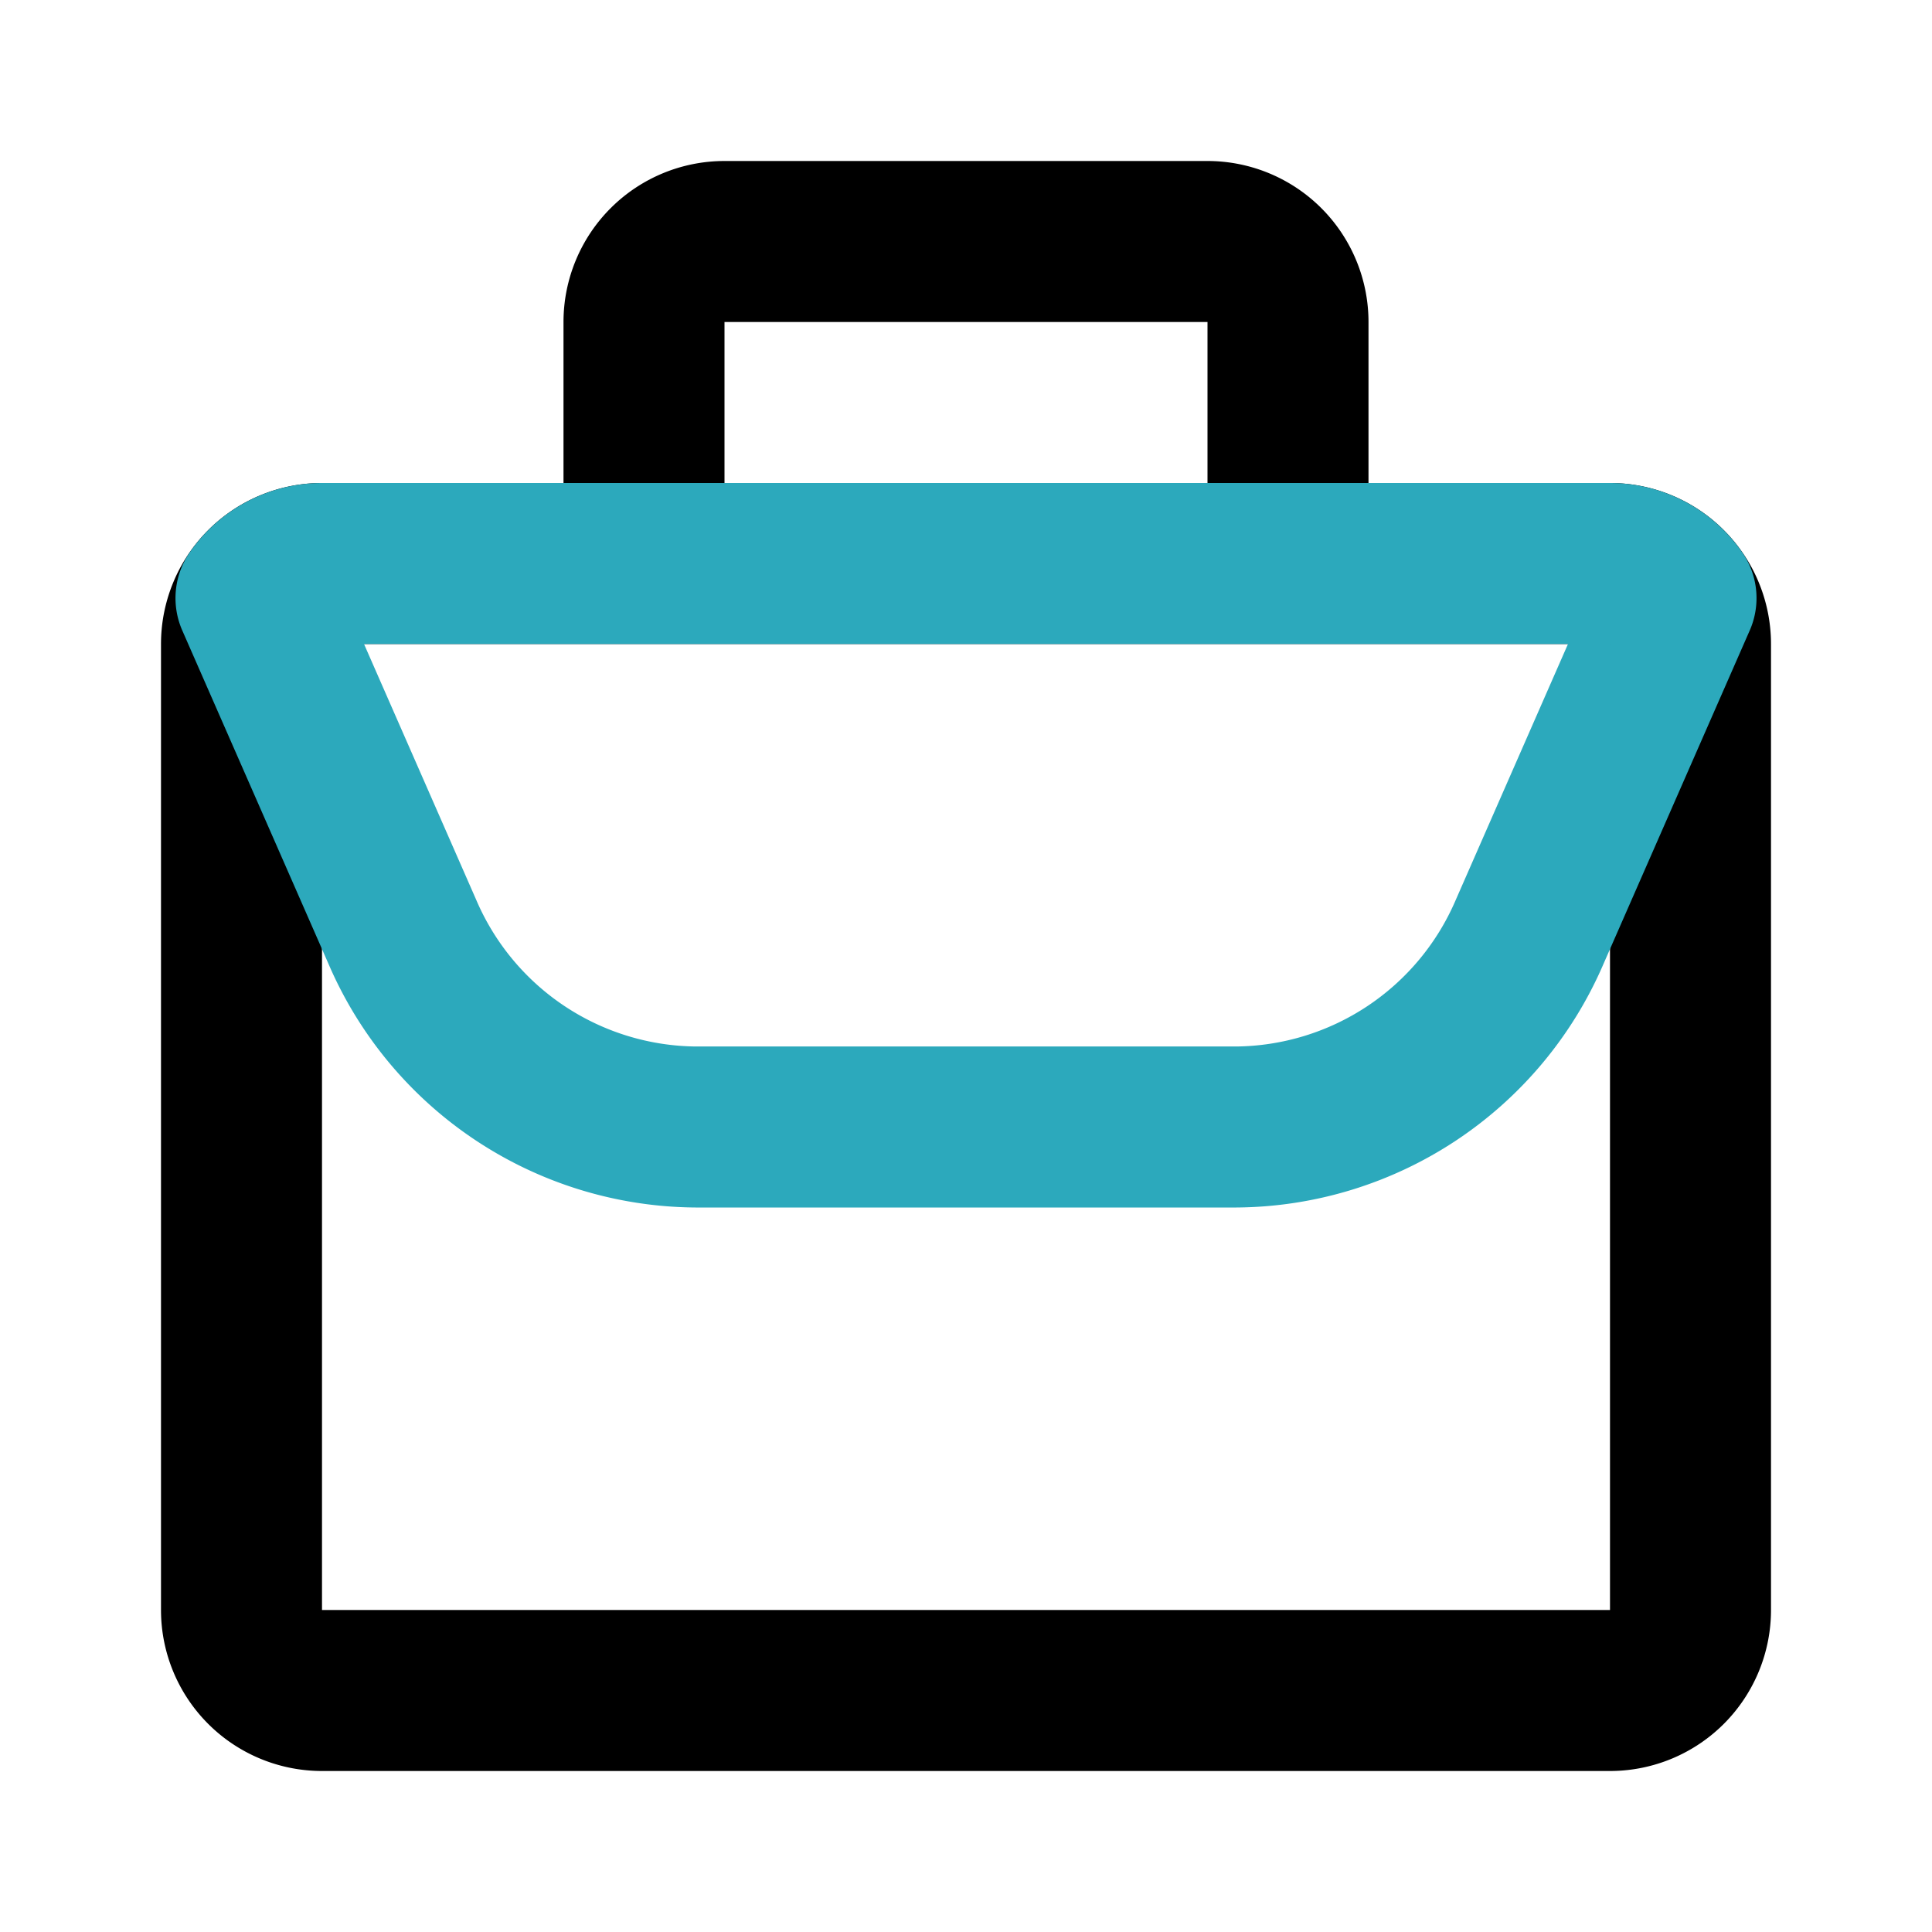
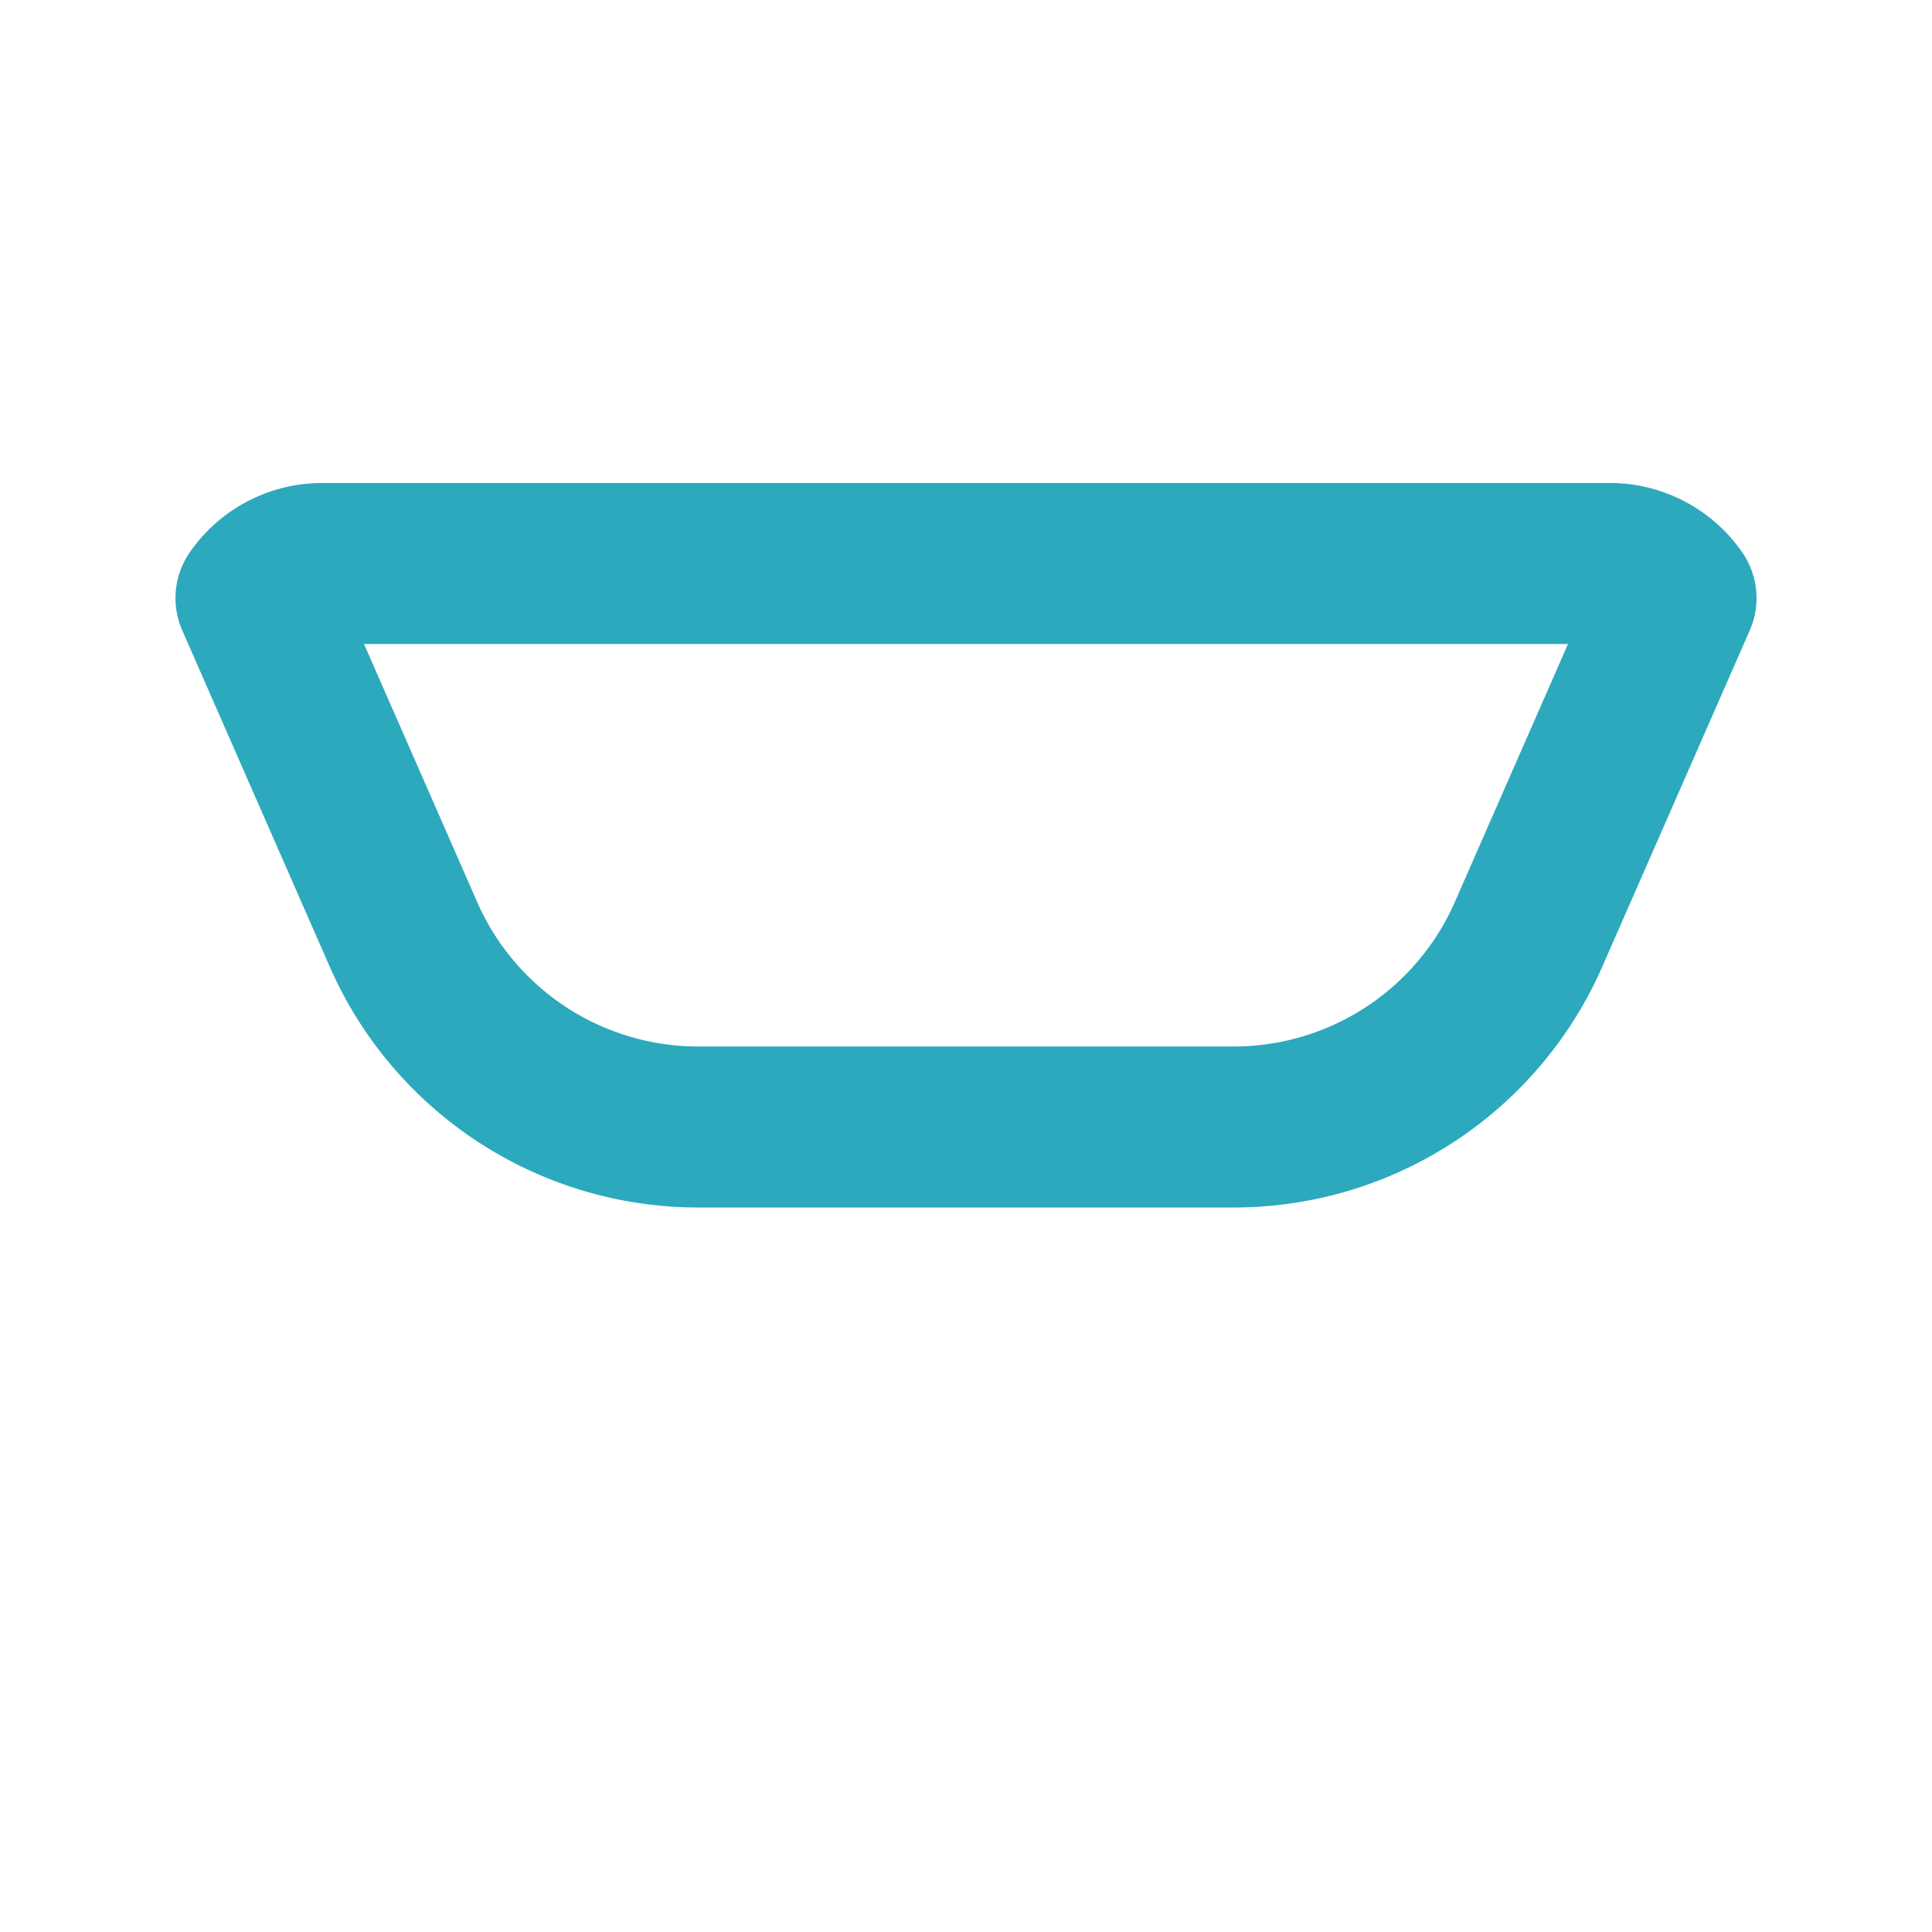
<svg xmlns="http://www.w3.org/2000/svg" fill="#000000" width="800px" height="800px" viewBox="0 0 24 24" id="birefcase" data-name="Line Color" class="icon line-color">
-   <path id="primary" d="M16,7H8V4A1,1,0,0,1,9,3h6a1,1,0,0,1,1,1Zm5,13V8a1,1,0,0,0-1-1H4A1,1,0,0,0,3,8V20a1,1,0,0,0,1,1H20A1,1,0,0,0,21,20Z" style="fill: none; stroke: rgb(0, 0, 0); stroke-linecap: round; stroke-linejoin: round; stroke-width: 2;" />
  <path id="secondary" d="M20.82,7.43,19,11.58A4,4,0,0,1,15.36,14H8.64A4,4,0,0,1,5,11.58L3.18,7.43A1,1,0,0,1,4,7H20A1,1,0,0,1,20.82,7.43Z" style="fill: none; stroke: rgb(44, 169, 188); stroke-linecap: round; stroke-linejoin: round; stroke-width: 2;" />
</svg>